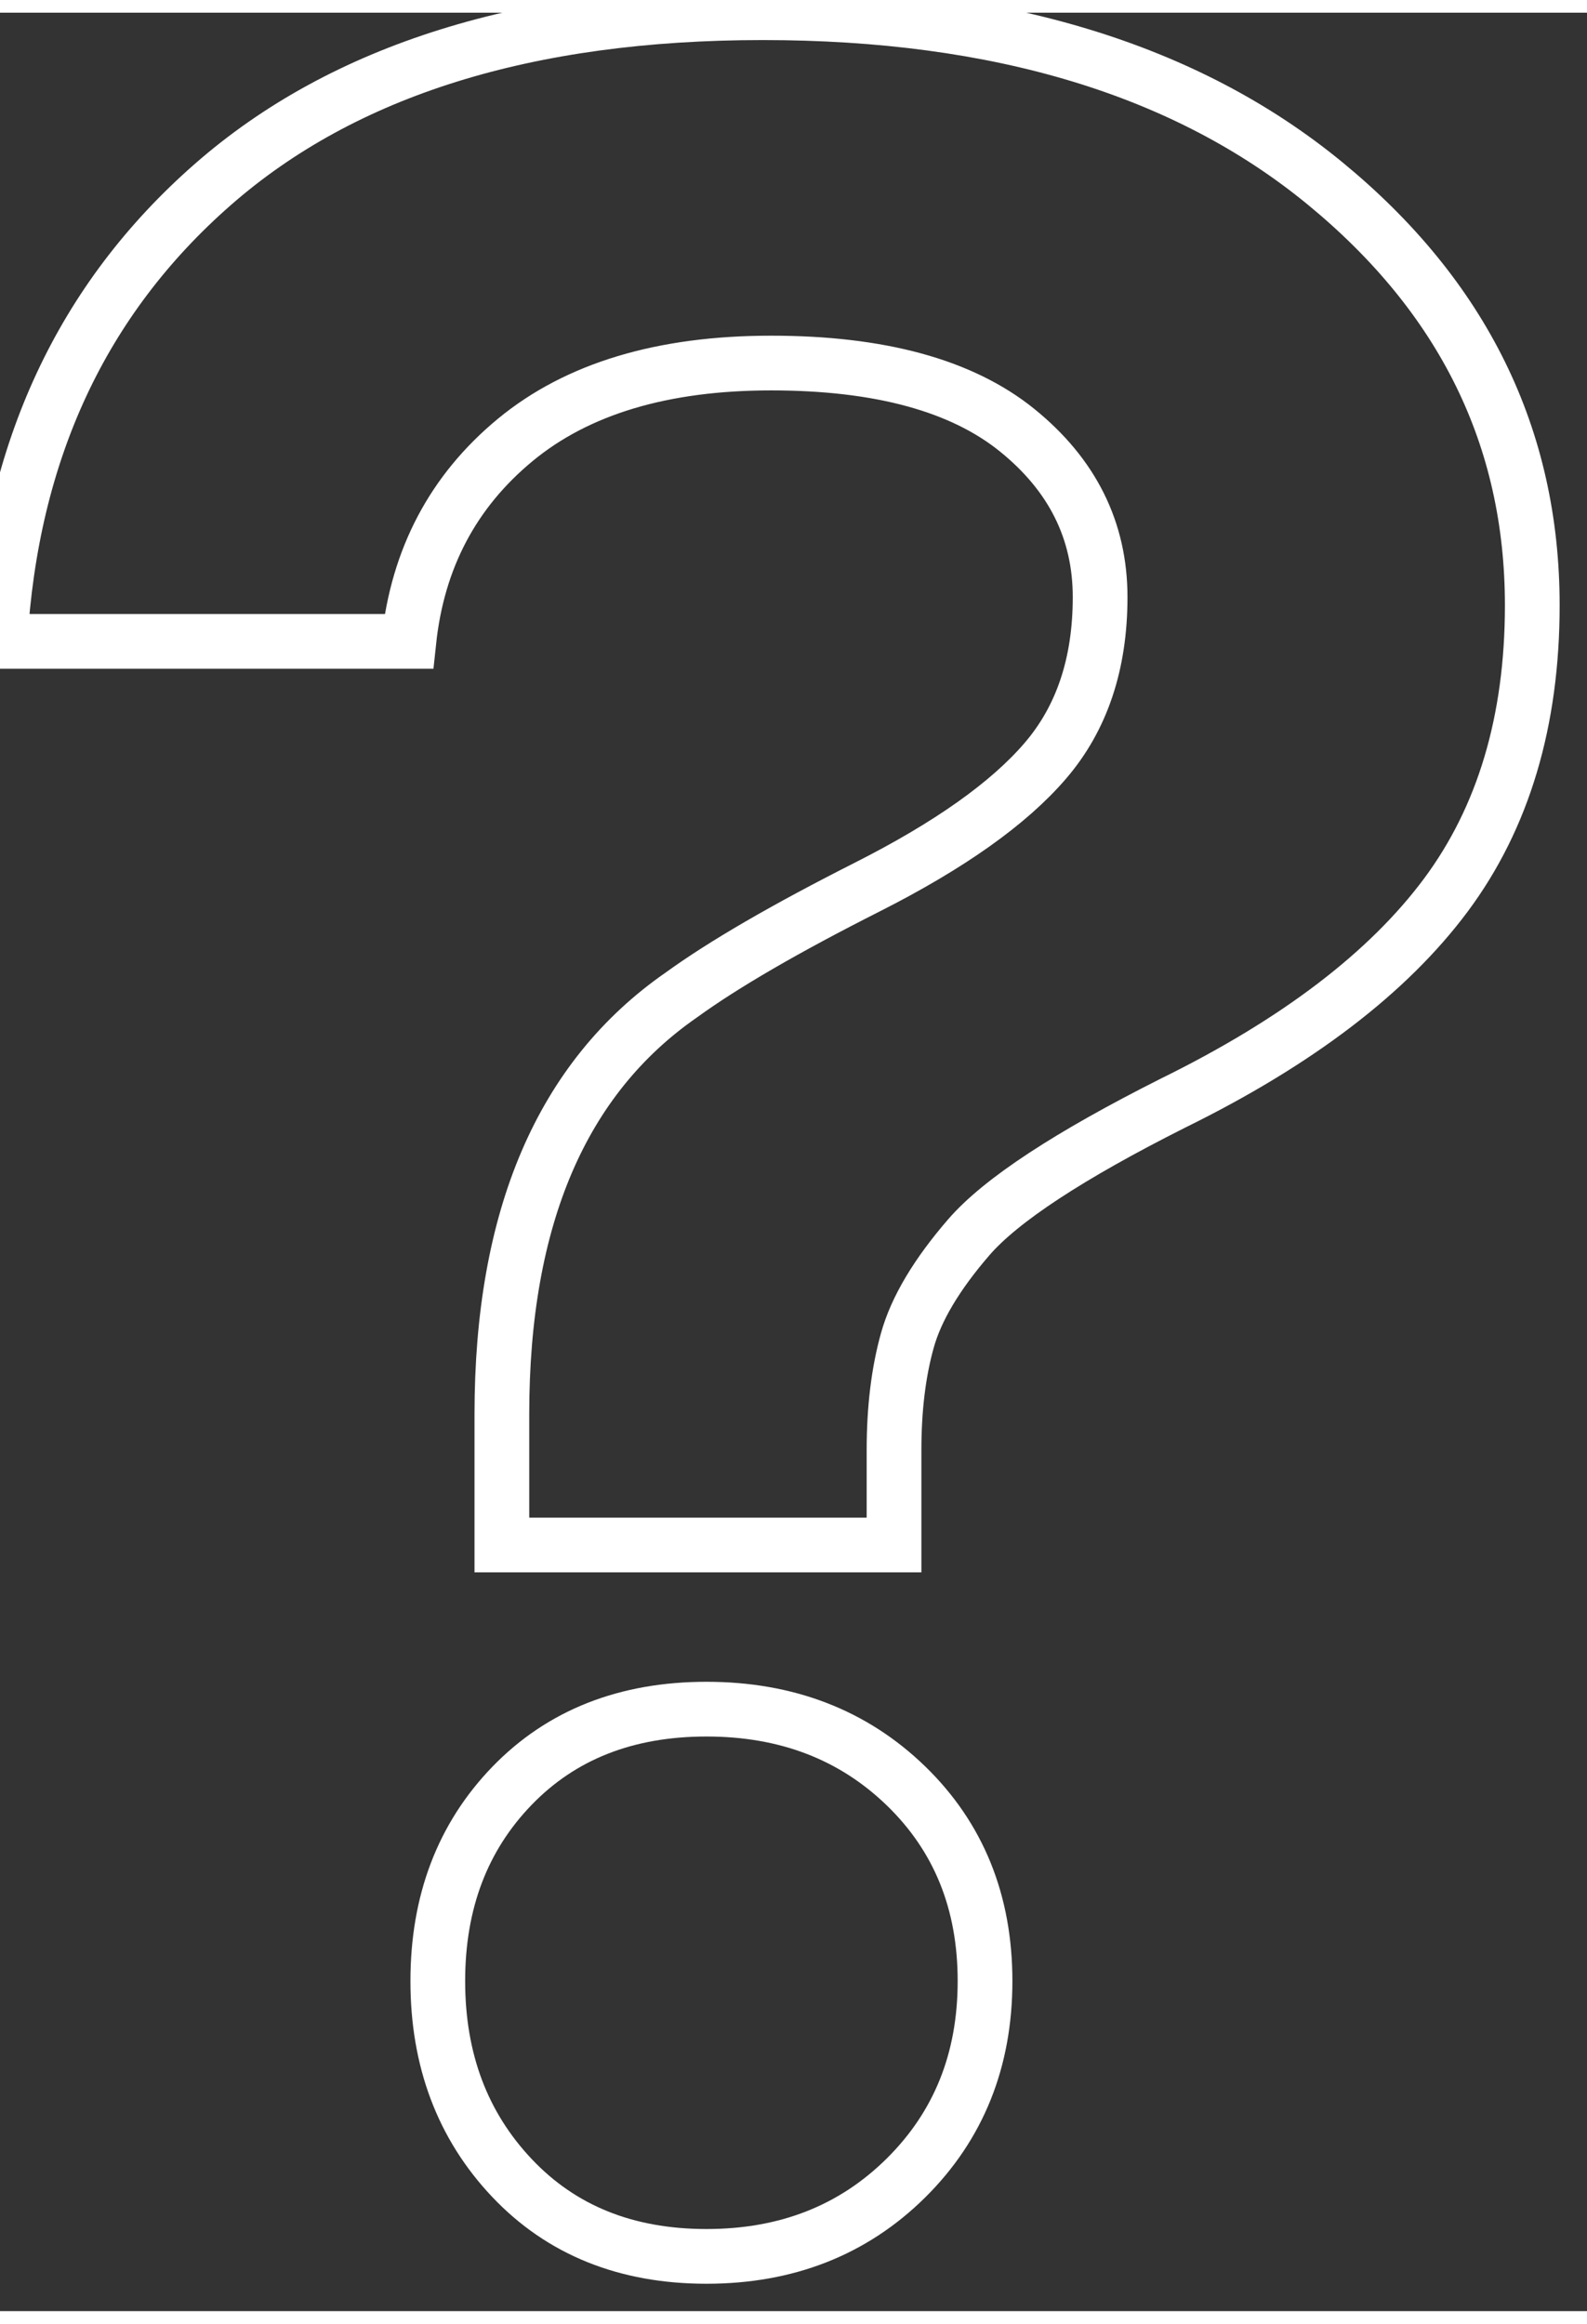
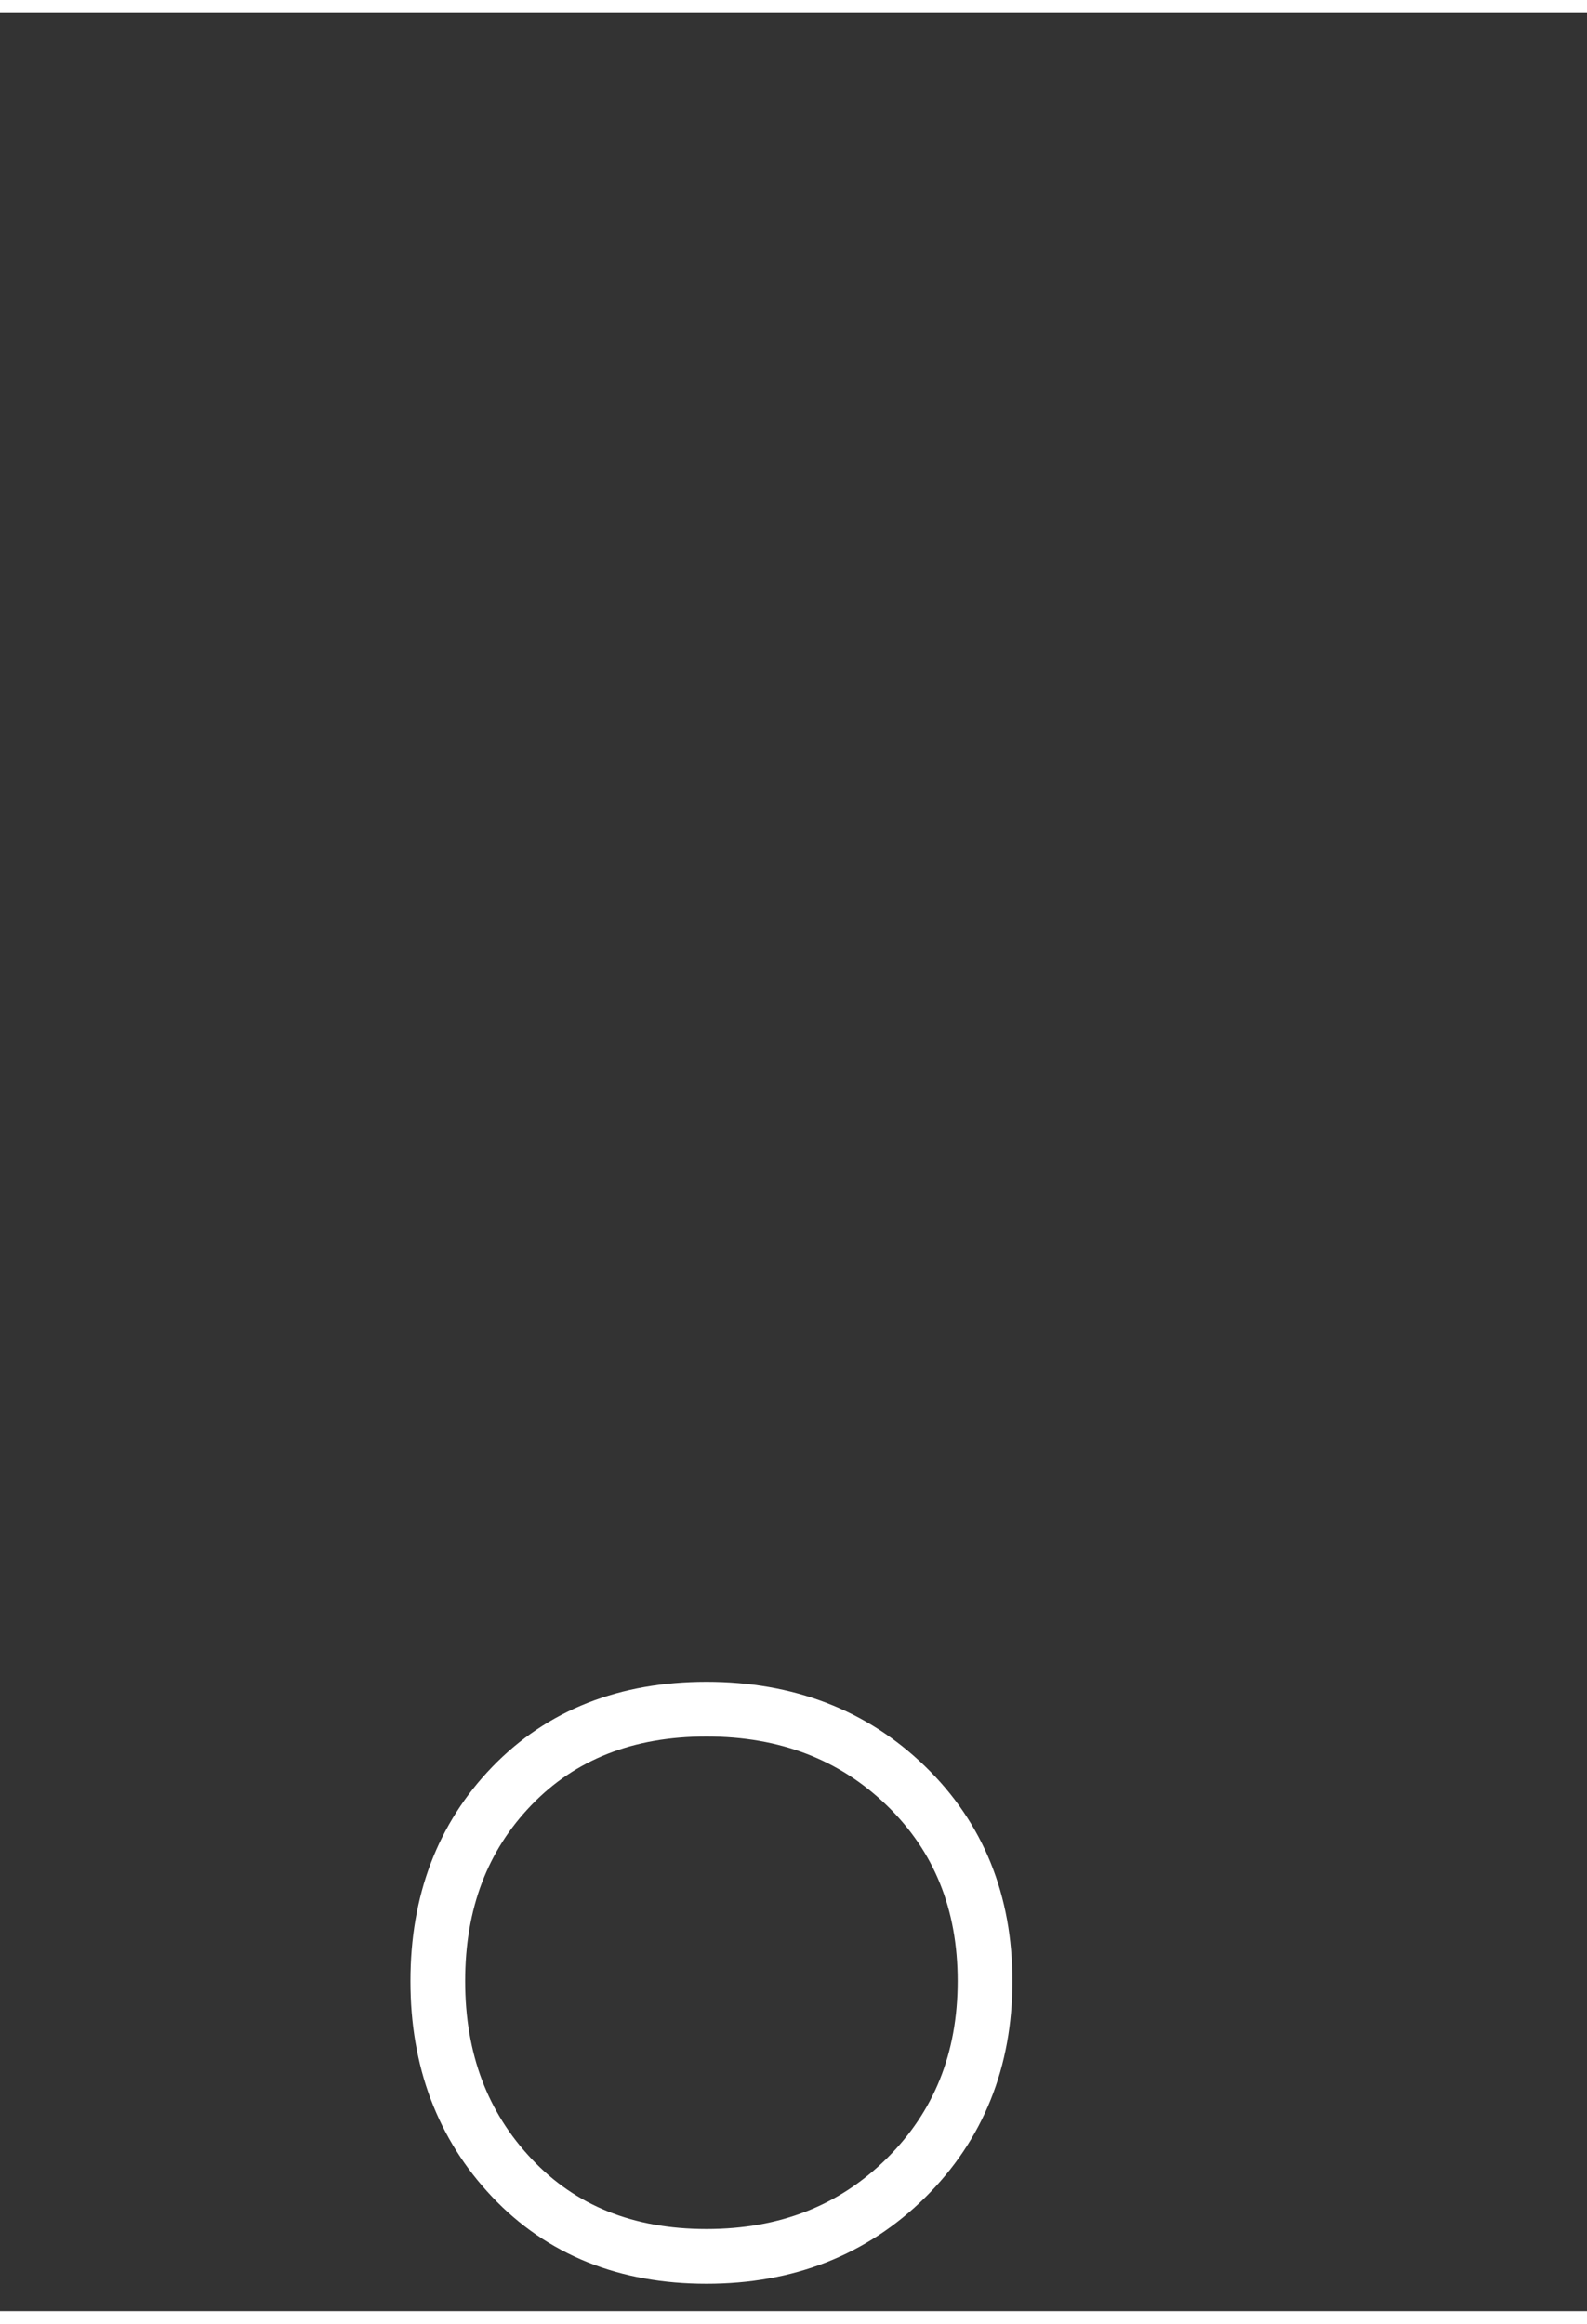
<svg xmlns="http://www.w3.org/2000/svg" width="28px" height="41px" viewBox="0 0 29 42" version="1.1">
  <rect x="0" y="0" width="29" height="42" fill="#333333" stroke="none" />
  <desc>Created with Lunacy</desc>
  <g id="Group">
-     <path d="M24.203 3.111C21.673 1.037 18.252 0 13.939 0C9.627 0 6.276 1.047 3.887 3.141C1.497 5.235 0.202 8.018 0 11.488L7.471 11.488C7.632 9.972 8.28 8.746 9.414 7.808C10.548 6.871 12.107 6.402 14.091 6.402C16.075 6.402 17.573 6.811 18.585 7.628C19.597 8.446 20.103 9.463 20.103 10.679C20.103 11.897 19.77 12.893 19.101 13.671C18.434 14.449 17.35 15.217 15.853 15.975C14.353 16.733 13.22 17.391 12.451 17.949C10.265 19.465 9.171 22.017 9.171 25.607L9.171 28L16.337 28L16.337 26.265C16.337 25.508 16.419 24.839 16.581 24.261C16.742 23.683 17.117 23.055 17.704 22.376C18.291 21.698 19.536 20.881 21.44 19.923C23.707 18.808 25.367 17.54 26.421 16.124C27.473 14.709 28 12.944 28 10.829C28 7.758 26.733 5.185 24.203 3.111Z" id="Path" fill="none" stroke="white" />
    <path d="M0 4.969C0 6.413 0.452 7.612 1.355 8.567C2.258 9.522 3.443 10 4.91 10C6.376 10 7.59 9.522 8.555 8.567C9.519 7.612 10 6.413 10 4.969C10 3.525 9.519 2.337 8.555 1.402C7.59 0.468 6.376 0 4.91 0C3.443 0 2.258 0.468 1.355 1.402C0.452 2.337 0 3.525 0 4.969Z" transform="translate(8 31)" id="Path" fill="none" stroke="white" />
  </g>
</svg>